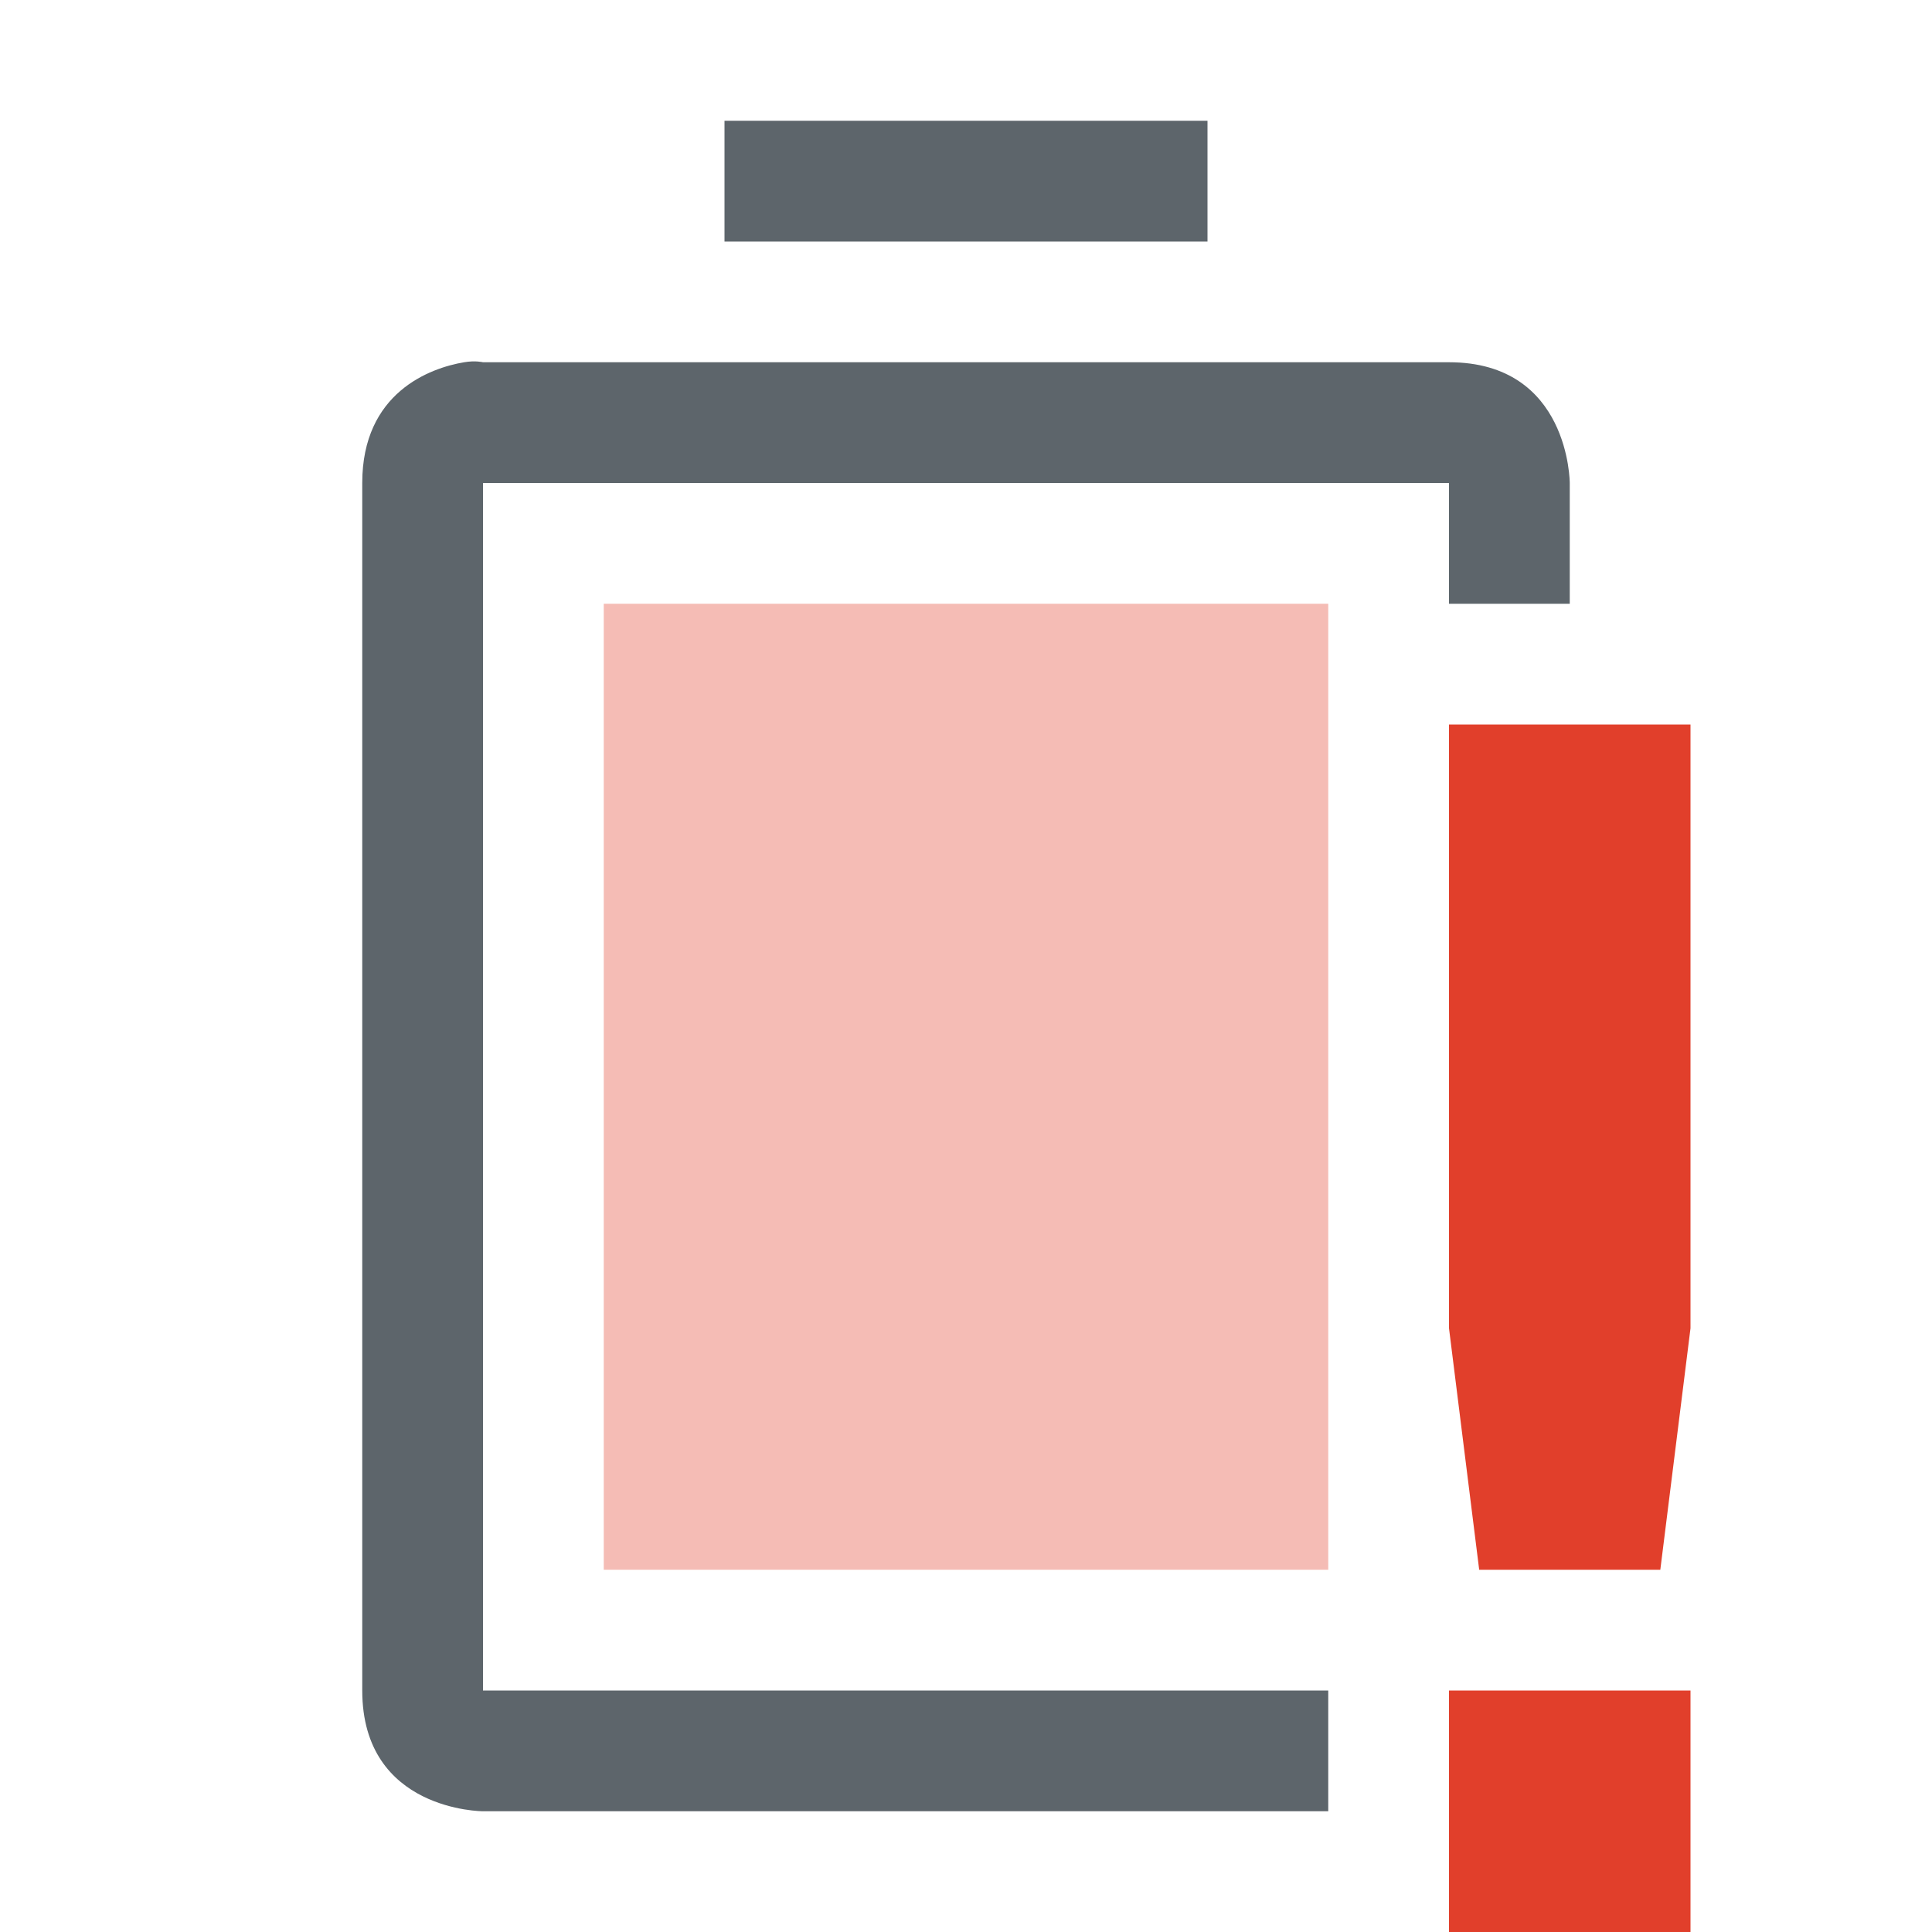
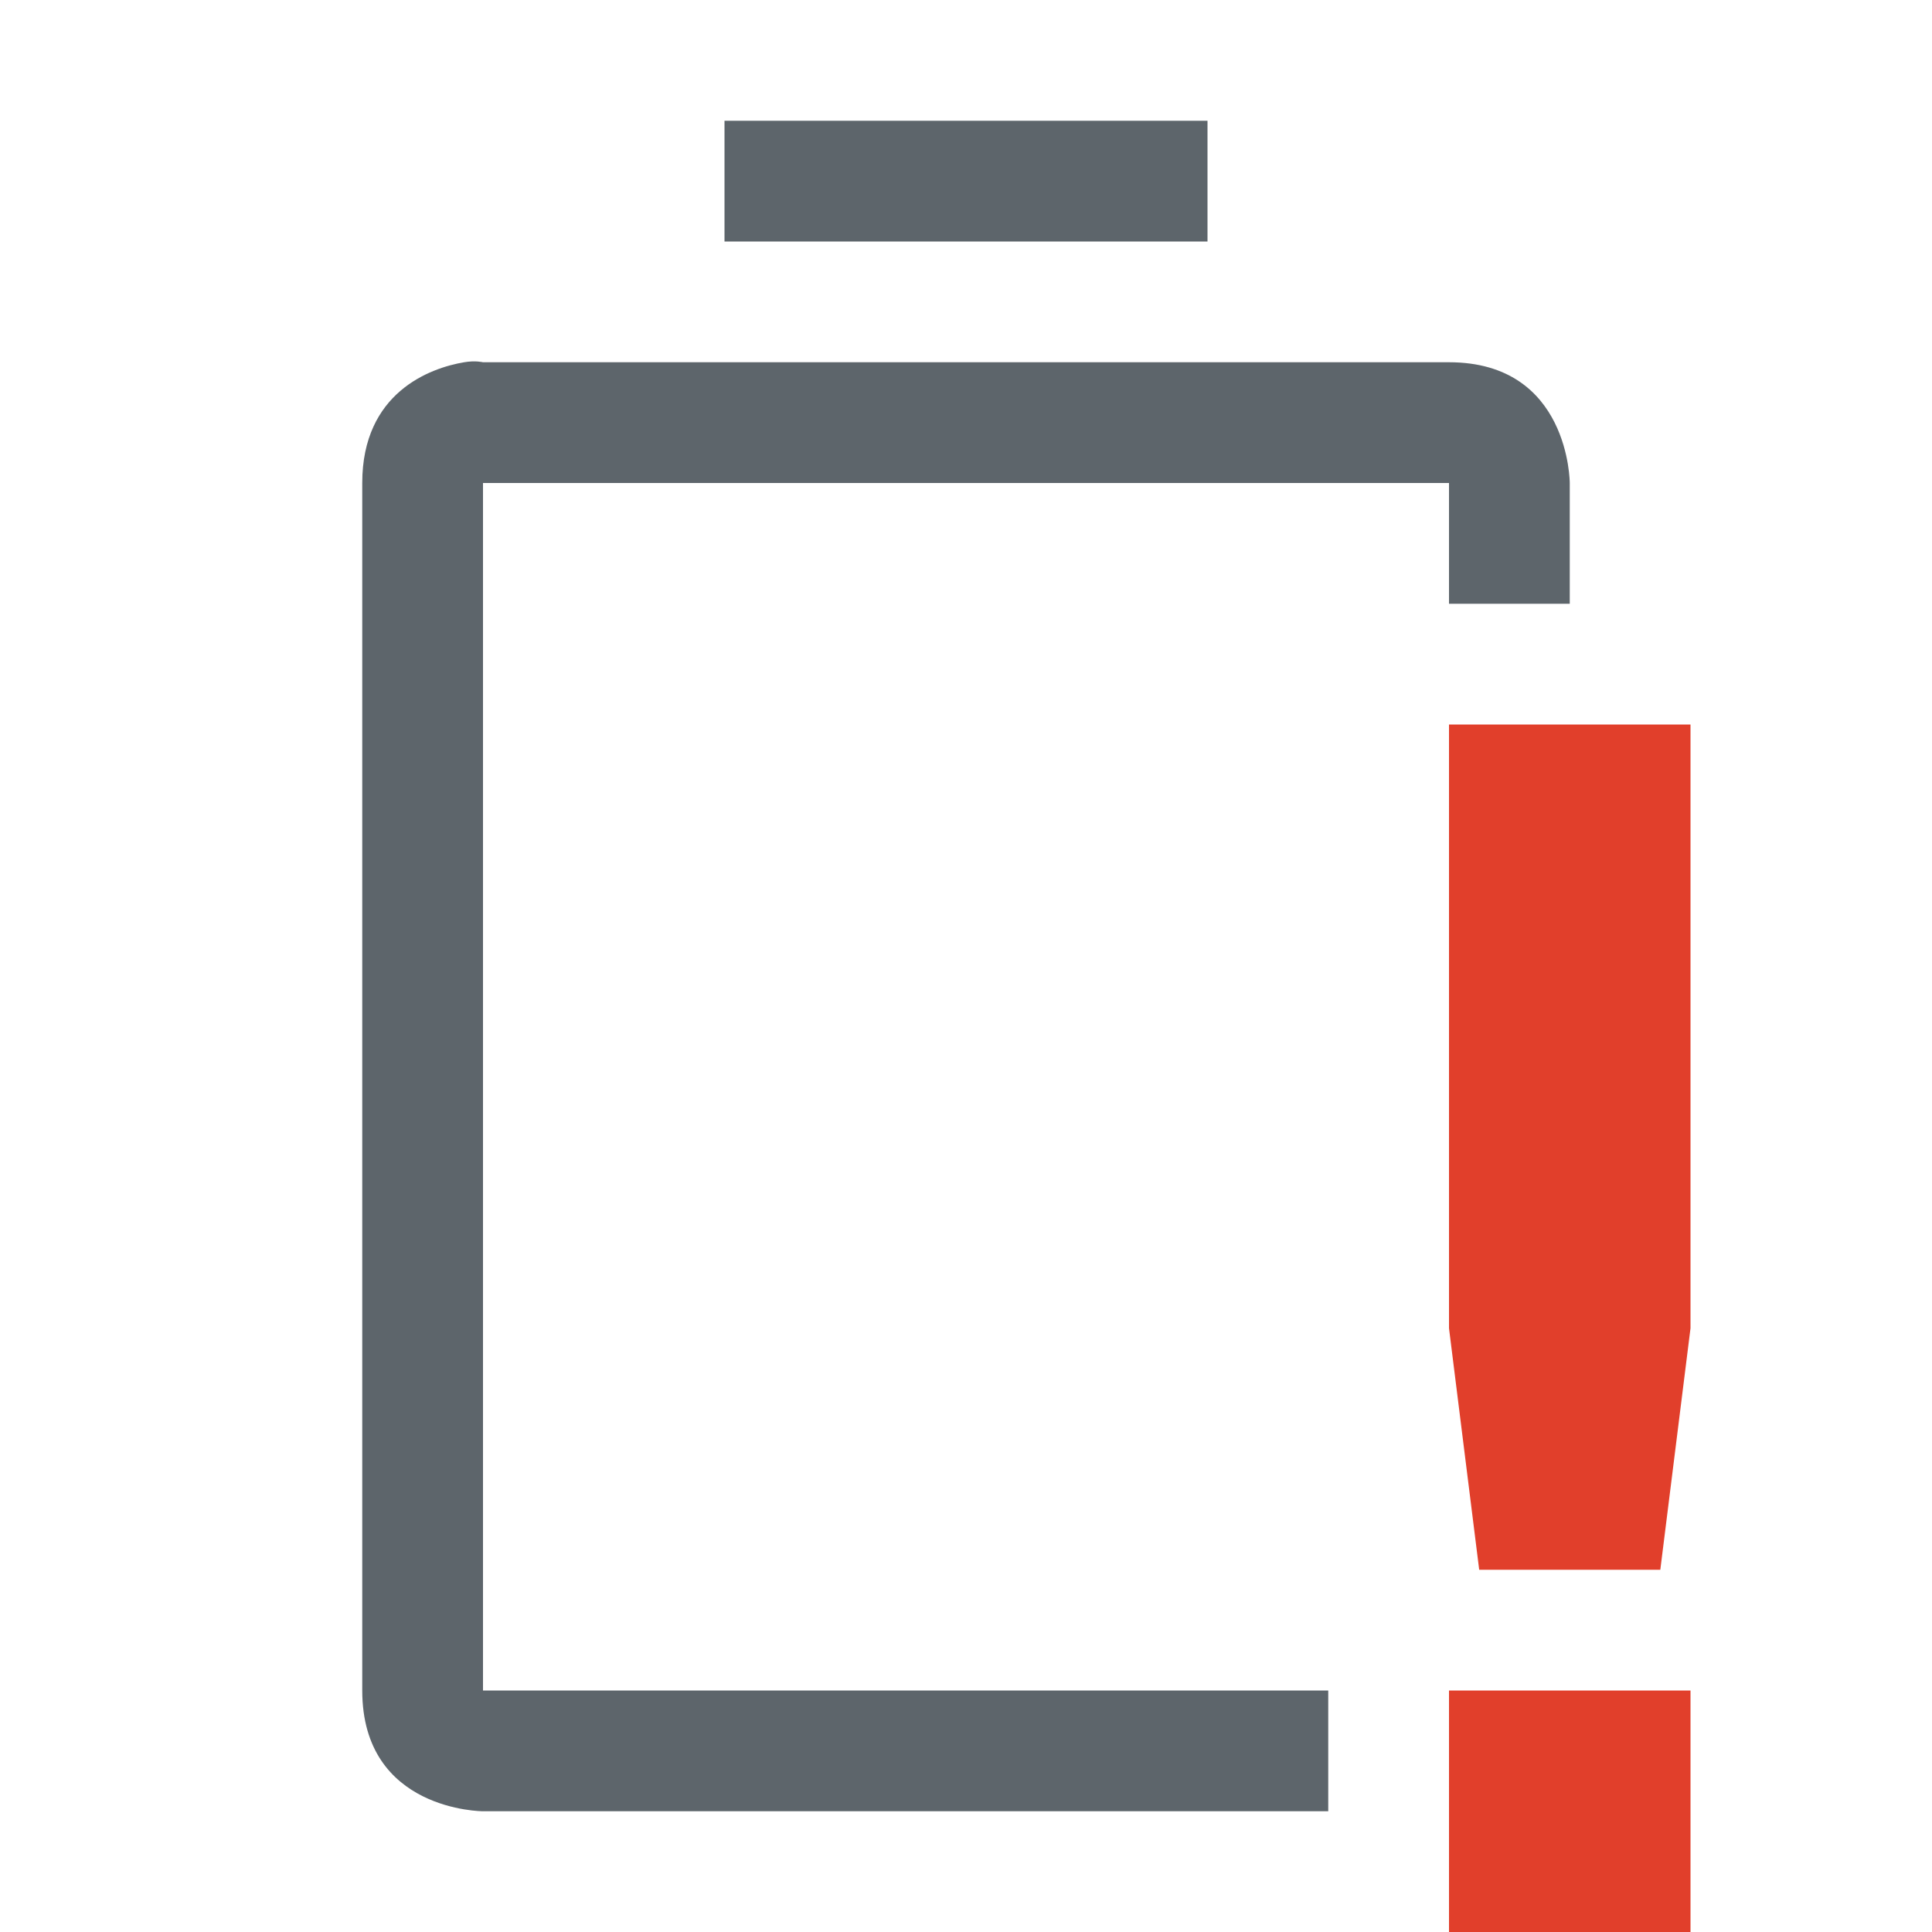
<svg xmlns="http://www.w3.org/2000/svg" width="16" height="16" enable-background="new">
  <defs>
    <filter id="a" color-interpolation-filters="sRGB">
      <feBlend mode="darken" in2="BackgroundImage" />
    </filter>
  </defs>
-   <path d="M5 5v8h6V5z" class="error" opacity=".35" fill="#e13f2b" />
  <path d="M6 1v1h4V1zM3.844 3C3.563 3.047 3 3.25 3 4v10c0 1 1 1 1 1h7v-1H4V4h8v1h1V4s0-1-1-1H4s-.063-.016-.156 0z" fill="#5d656b" />
  <path d="M12 6v5l.25 2h1.5l.25-2V6zm0 8v2h2v-2z" class="error" fill="#e13f2b" />
</svg>